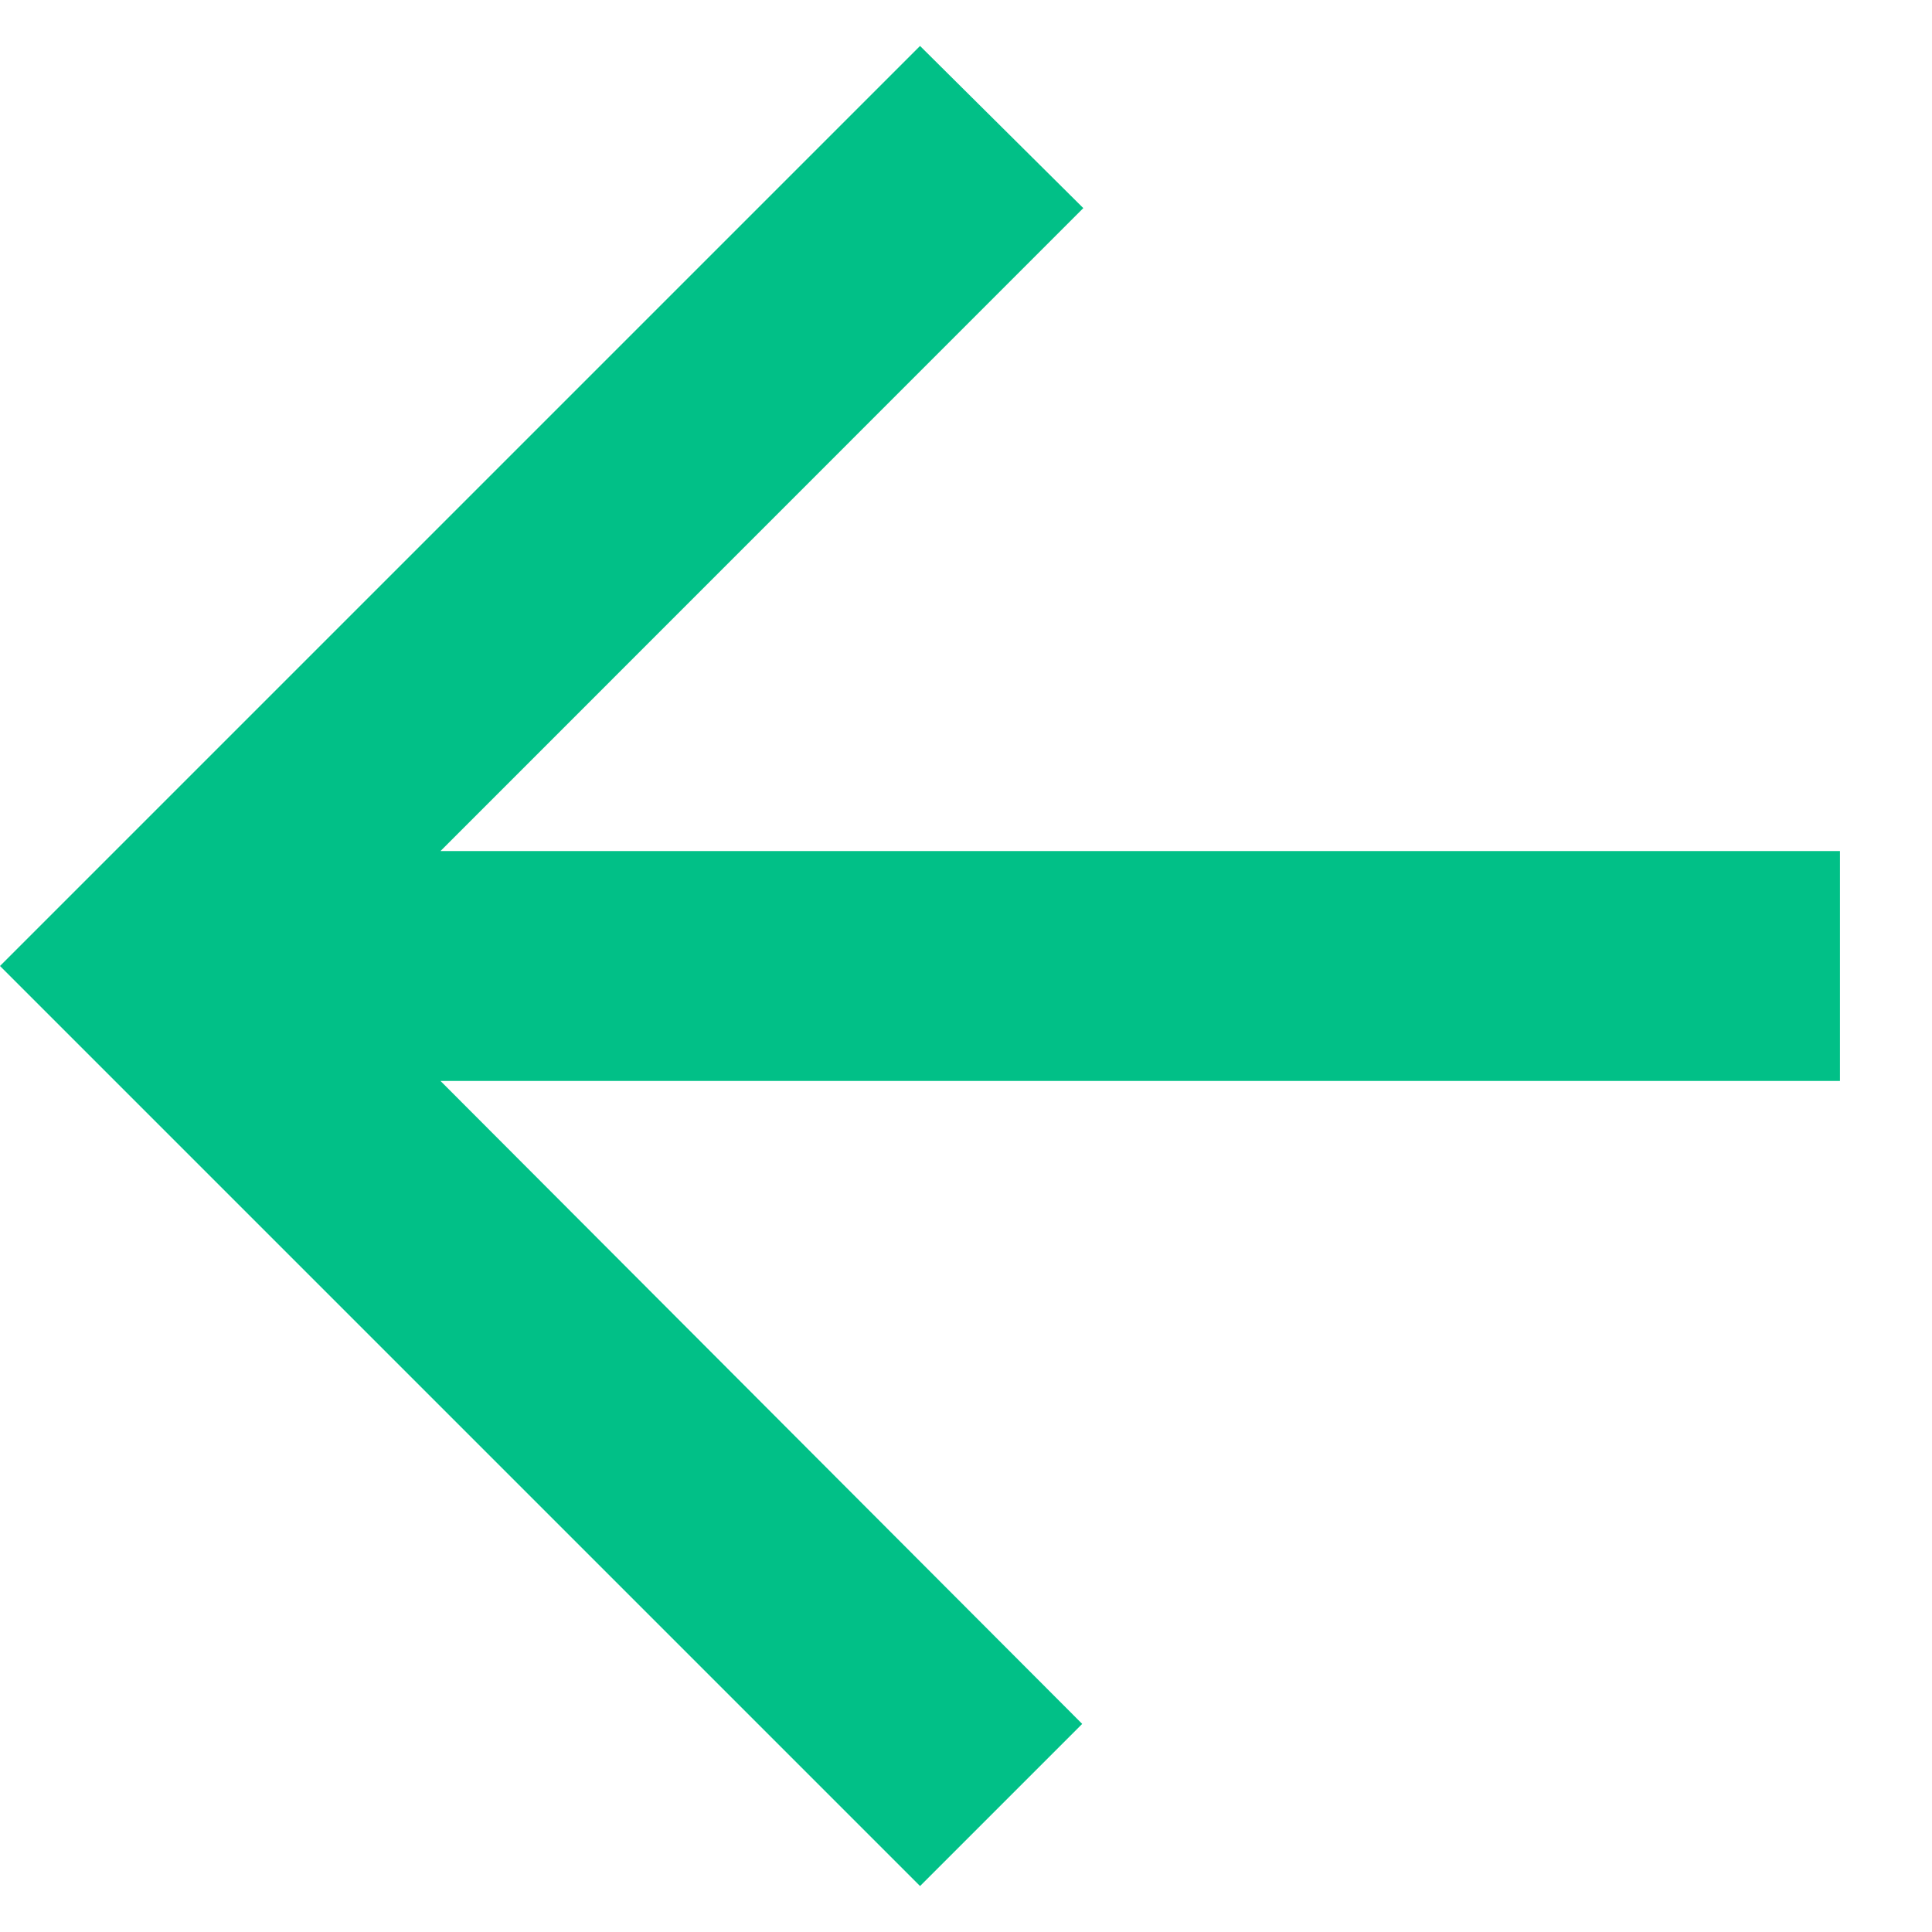
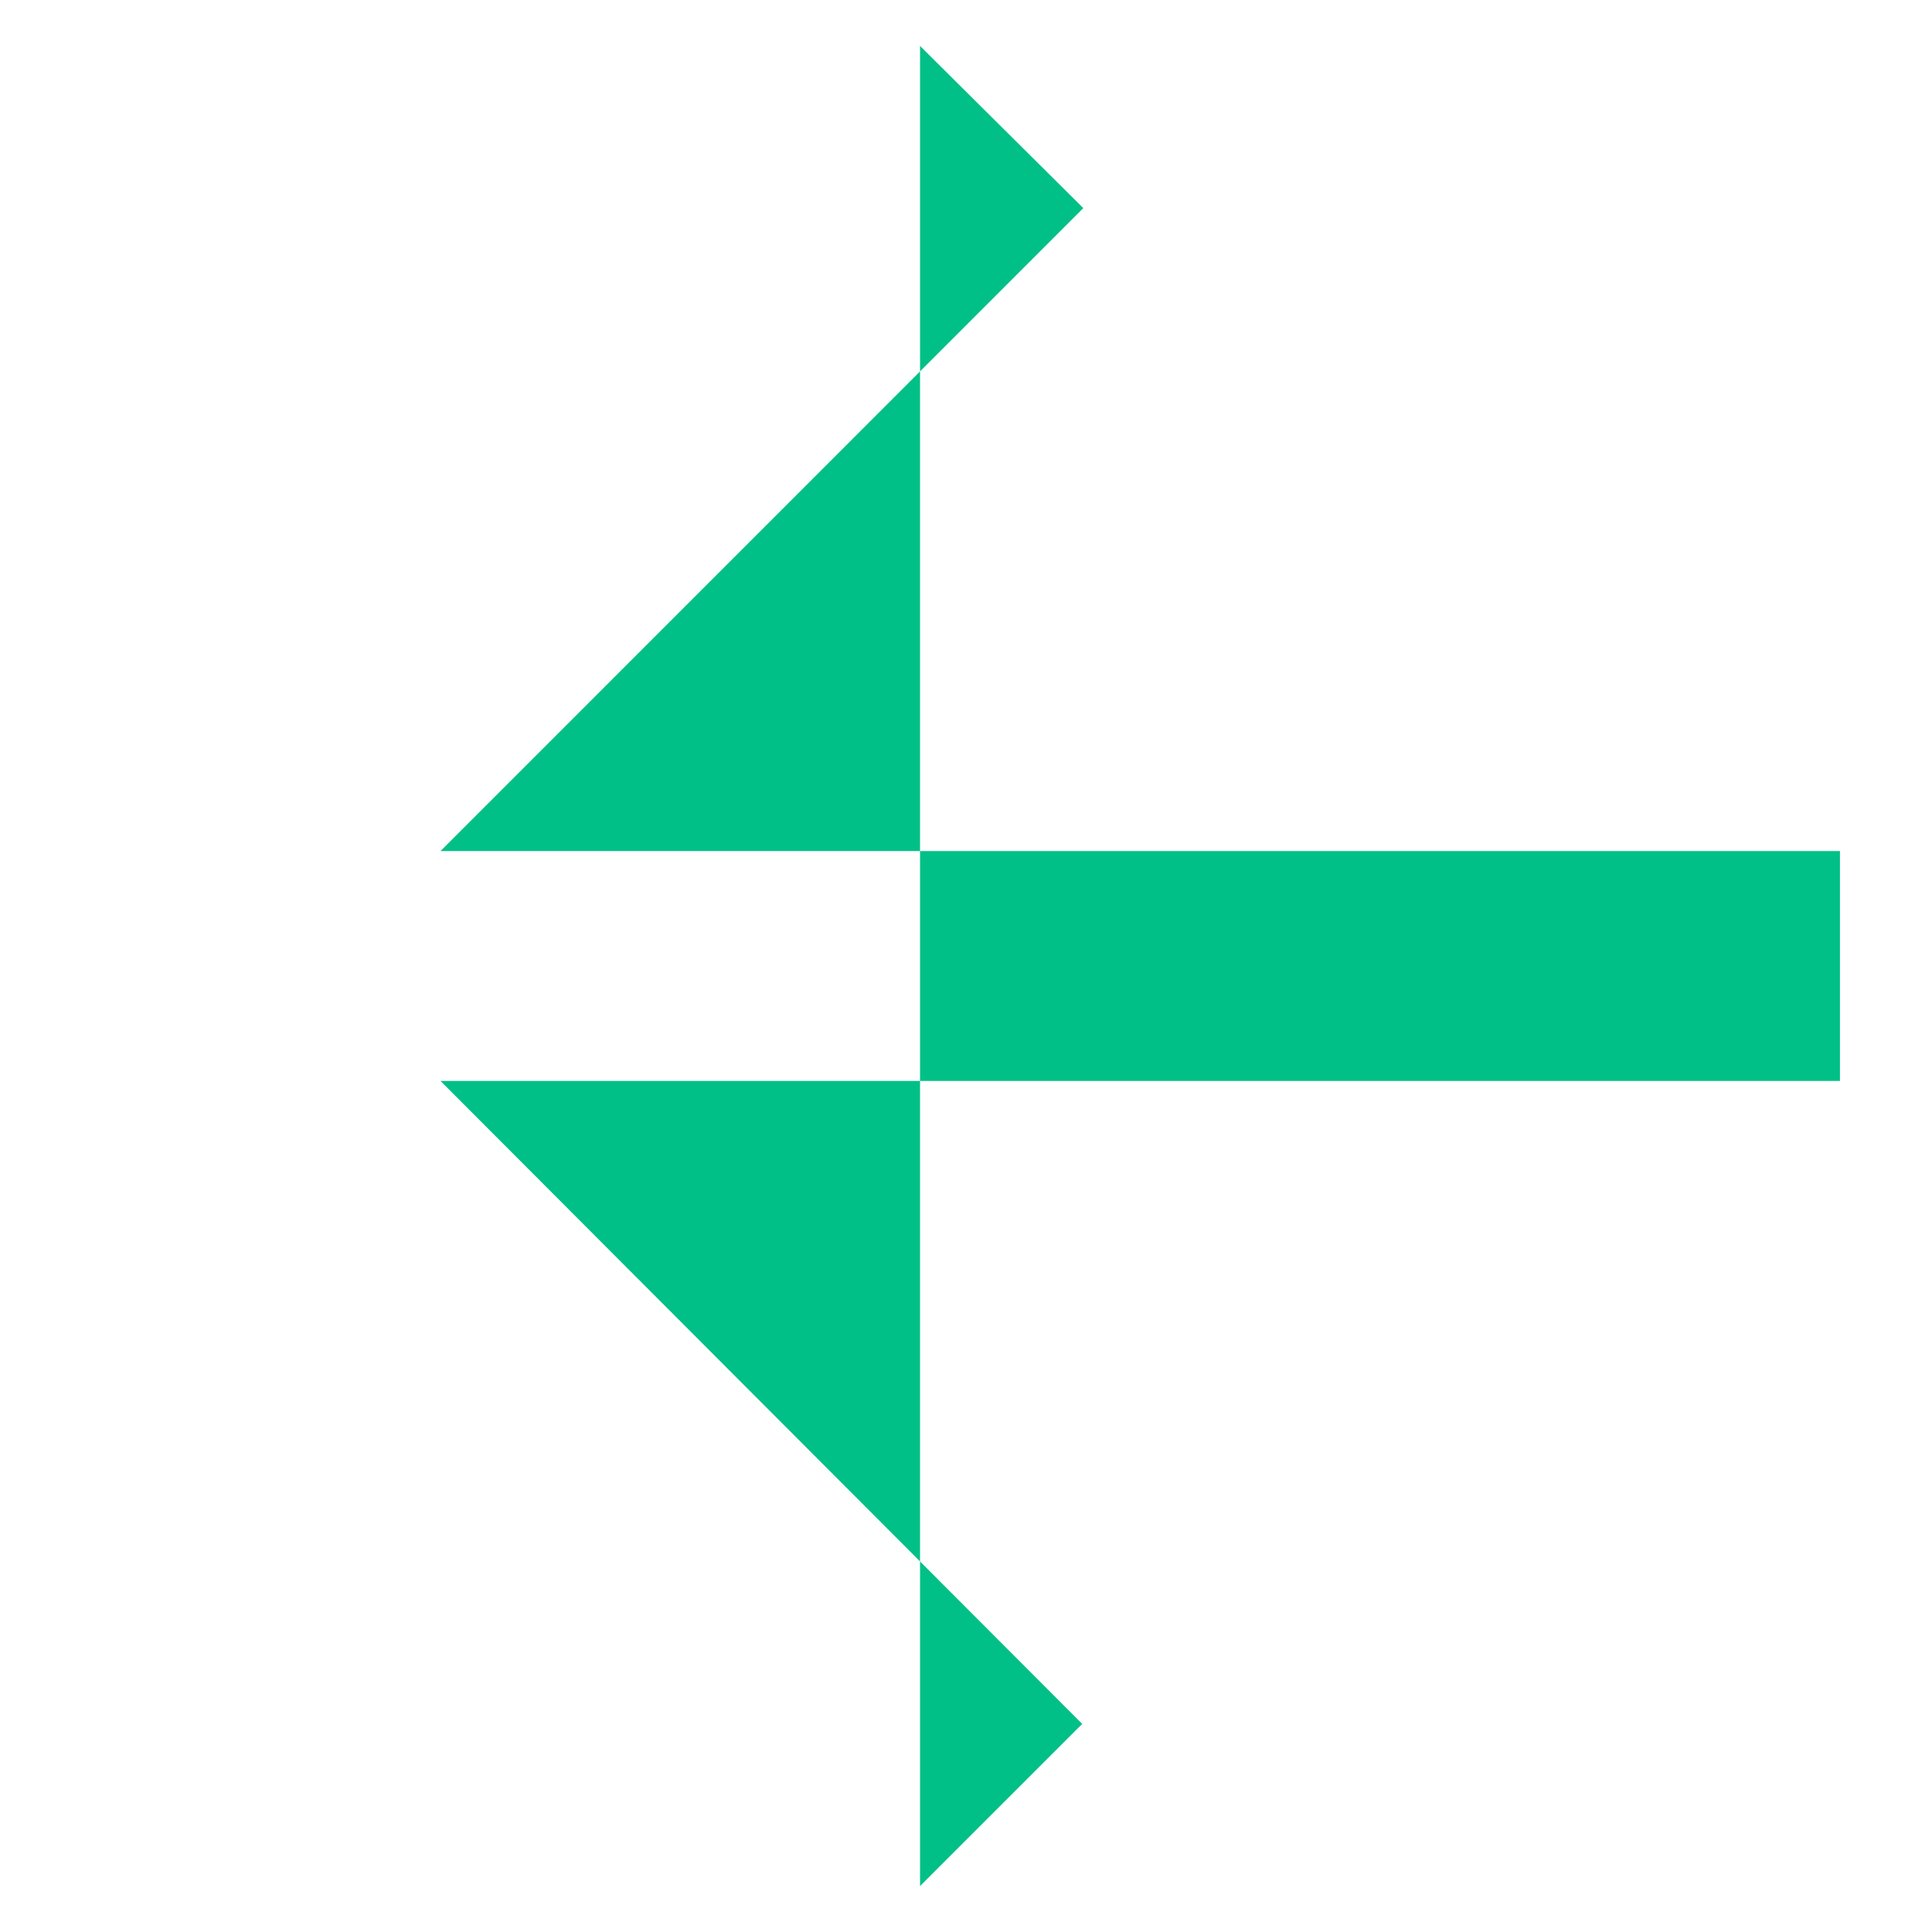
<svg xmlns="http://www.w3.org/2000/svg" width="14" height="14" viewBox="0 0 14 14" fill="none">
-   <path id="Vector" d="M13.333 6.167H3.192L7.85 1.508L6.667 0.333L0 7L6.667 13.667L7.842 12.492L3.192 7.833H13.333V6.167Z" fill="#01C087" />
+   <path id="Vector" d="M13.333 6.167H3.192L7.85 1.508L6.667 0.333L6.667 13.667L7.842 12.492L3.192 7.833H13.333V6.167Z" fill="#01C087" />
</svg>